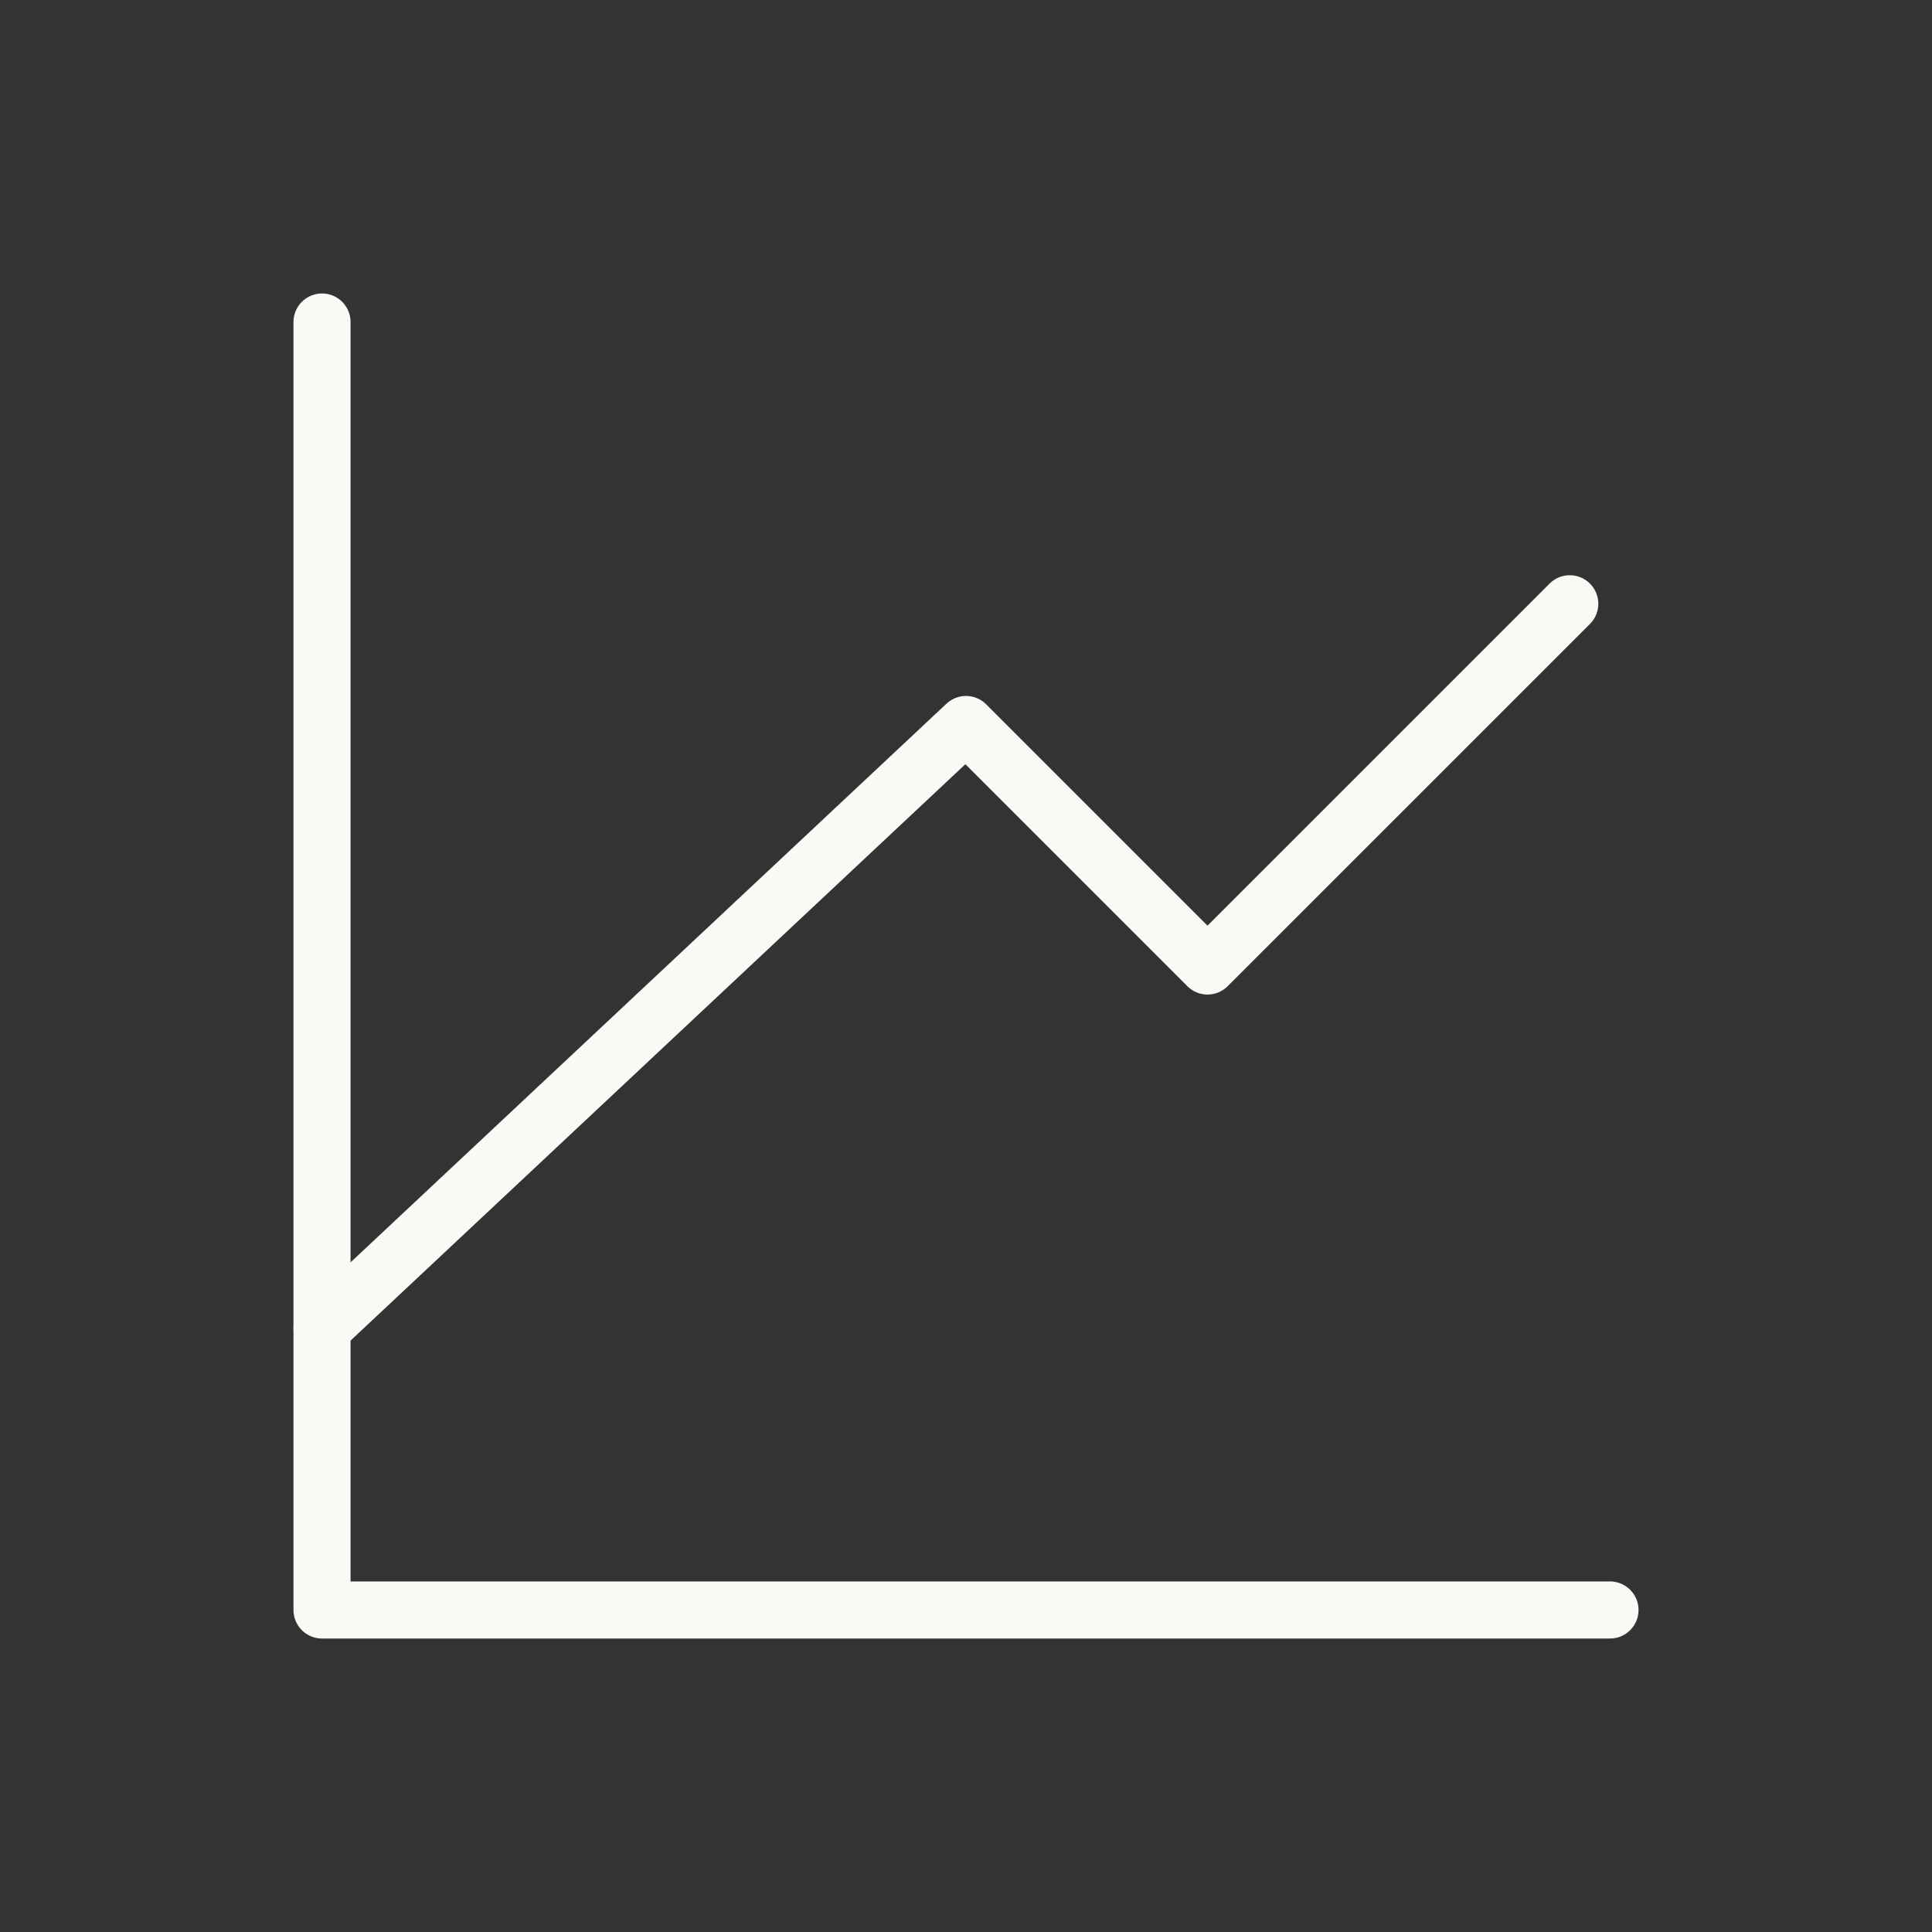
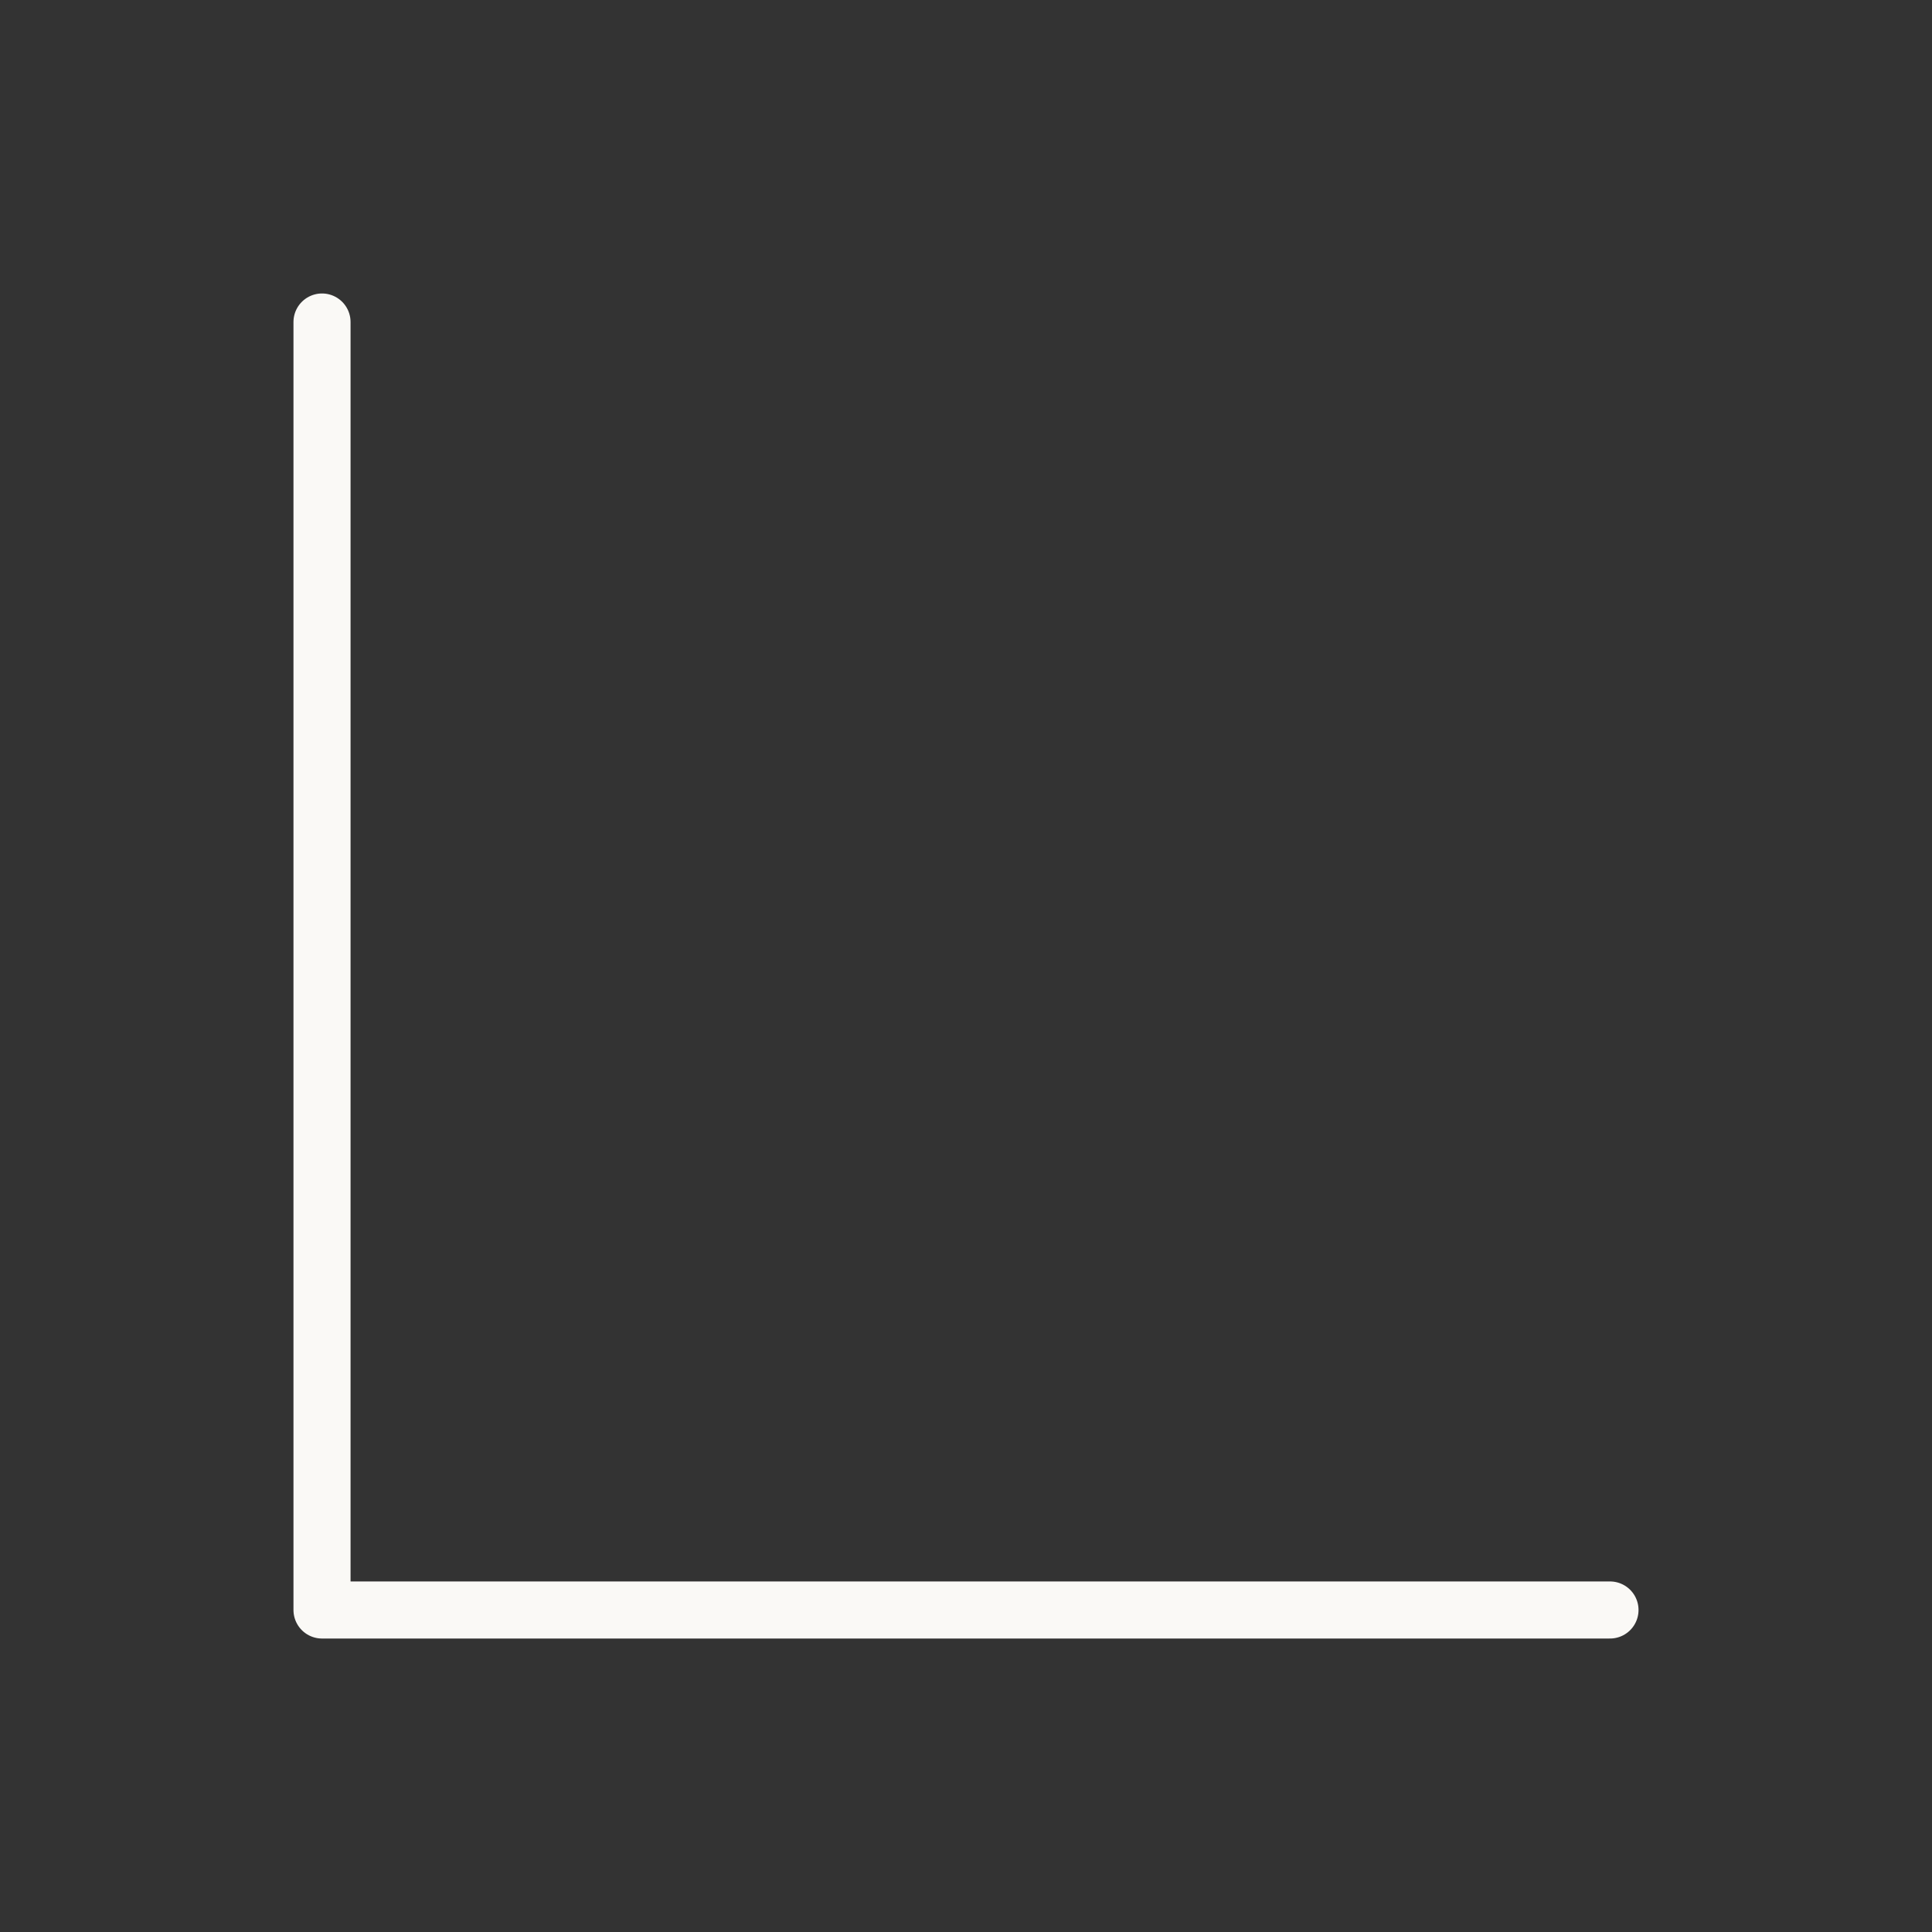
<svg xmlns="http://www.w3.org/2000/svg" width="55" height="55" viewBox="0 0 55 55" fill="none">
  <rect x="0" y="0" width="55" height="55" fill="#333333" stroke="none" />
  <path d="M45.833 45.833H9.167V9.167" stroke="#FAF9F6" stroke-width="1.625" stroke-linecap="round" stroke-linejoin="round" />
-   <path d="M9.167 37.812L27.5 20.625L34.375 27.5L44.688 17.188" stroke="#FAF9F6" stroke-width="1.625" stroke-linecap="round" stroke-linejoin="round" />
</svg>